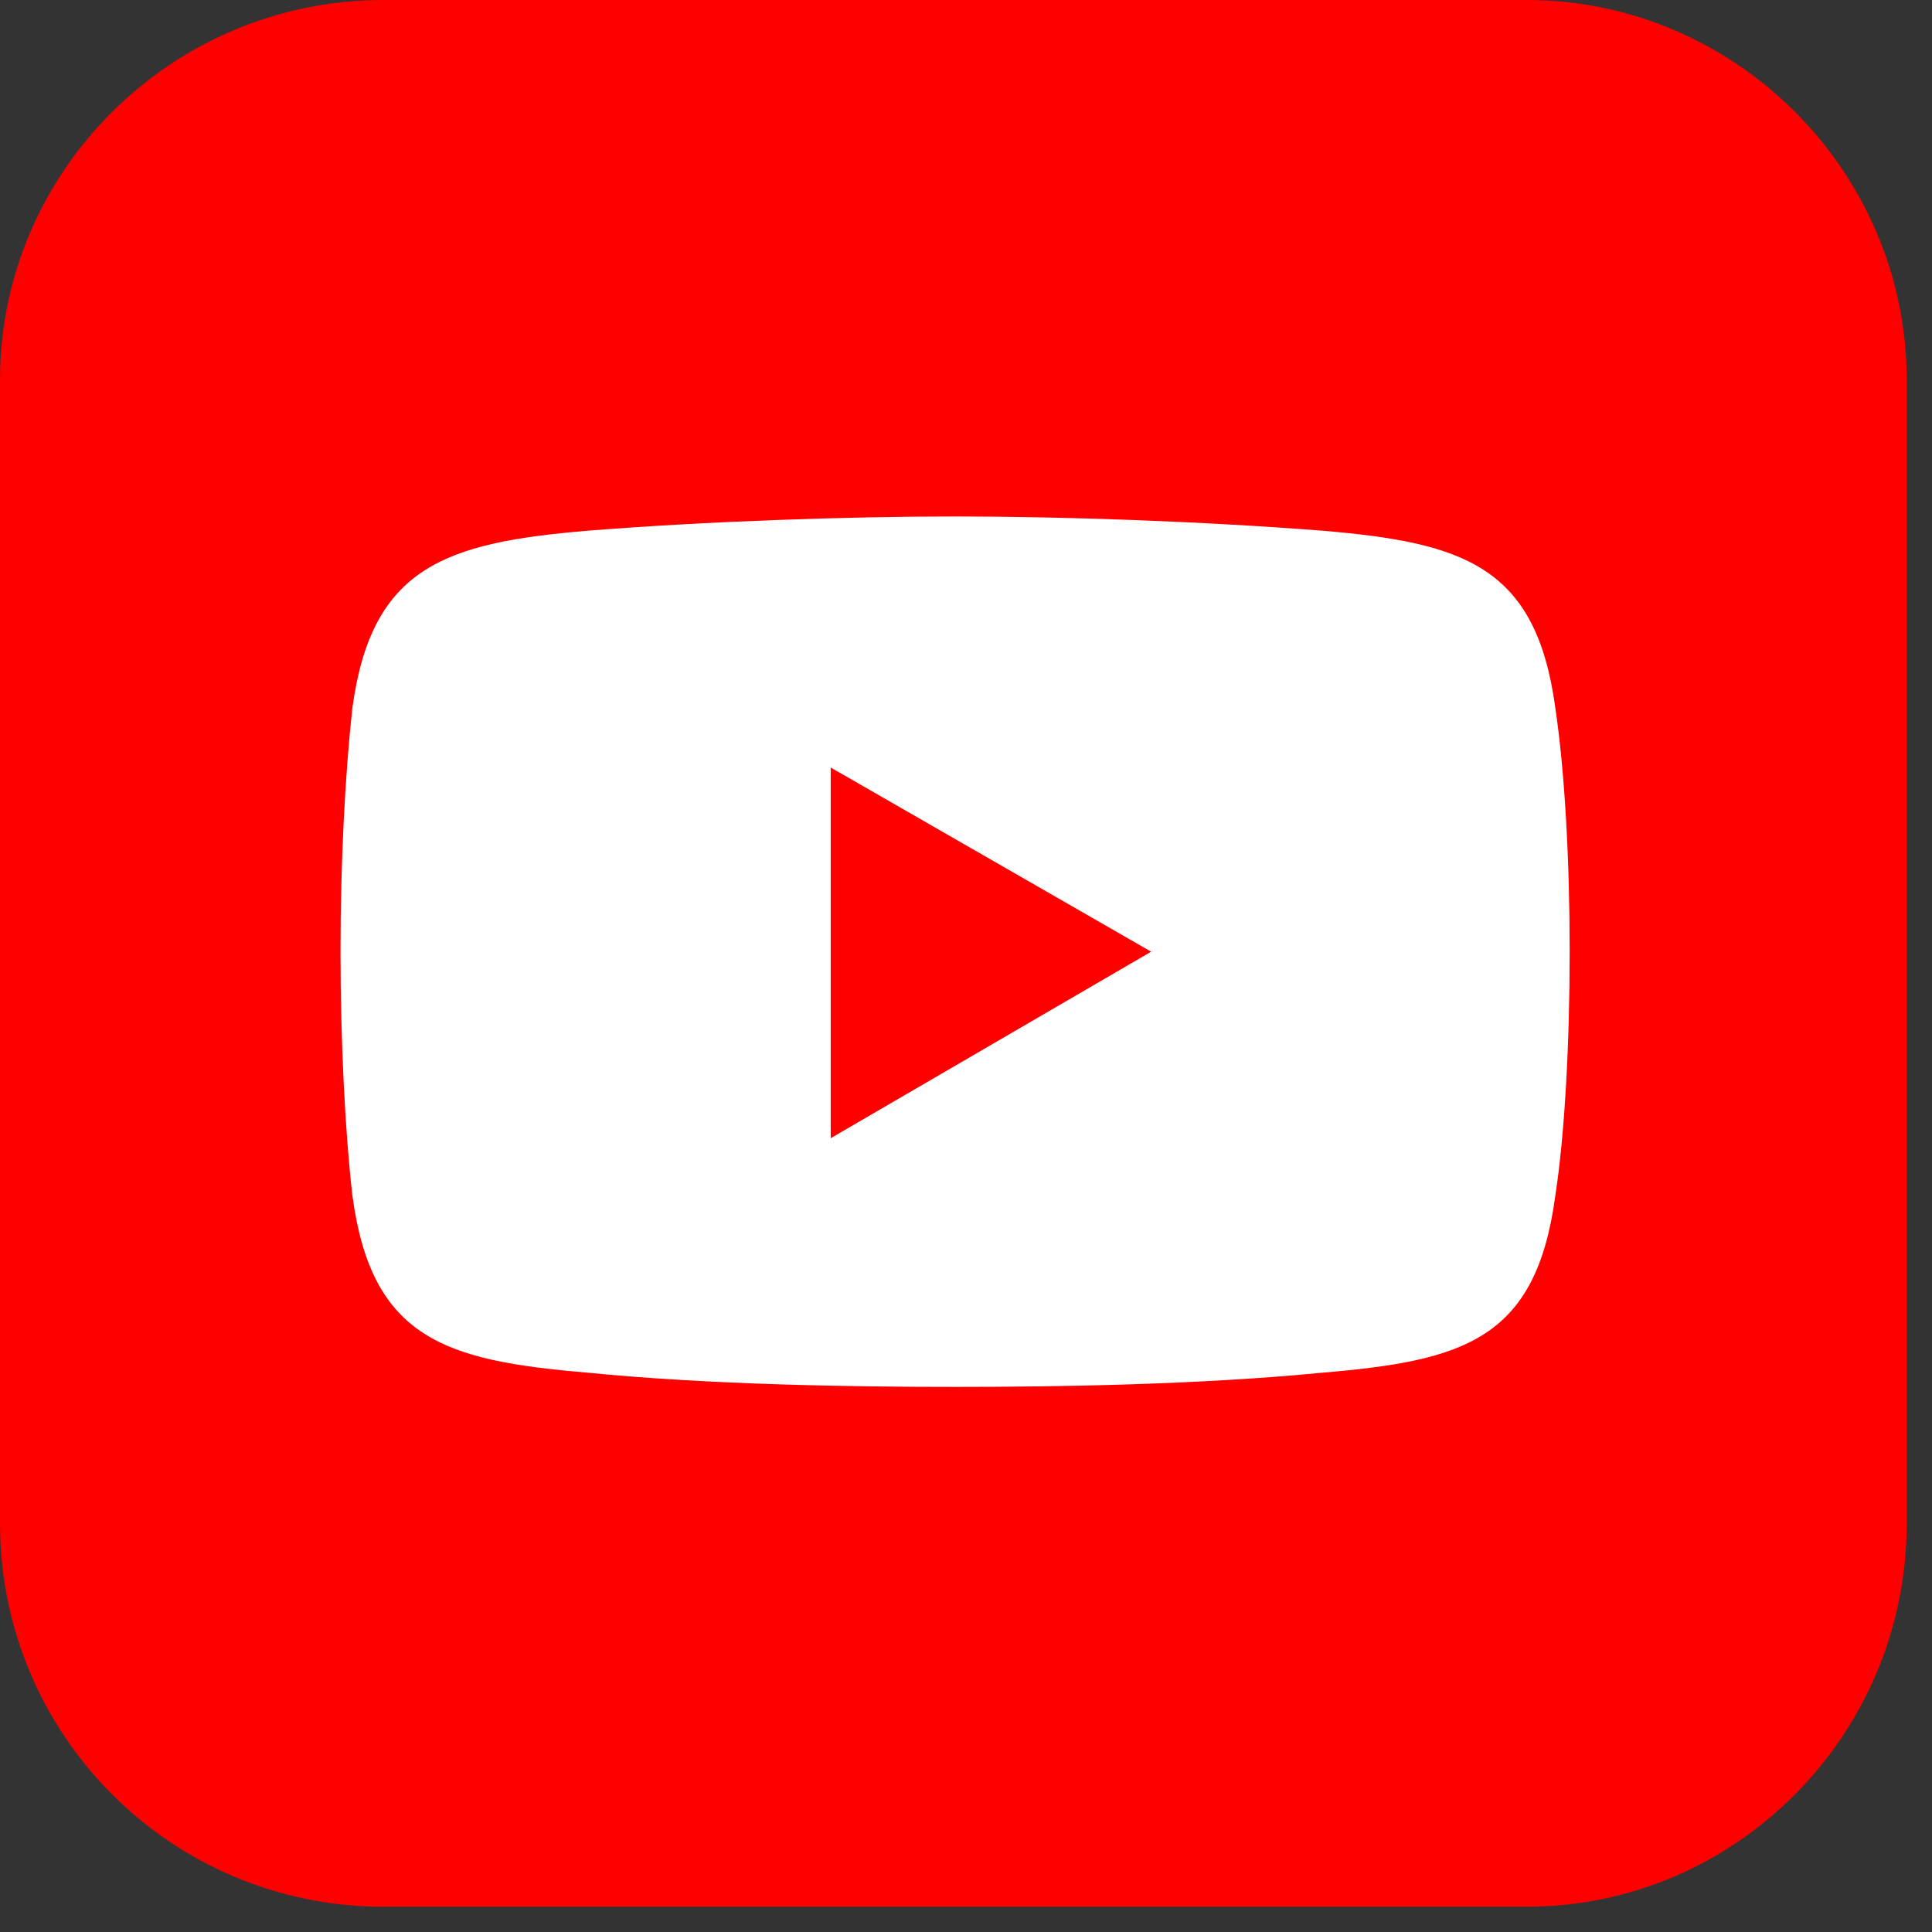
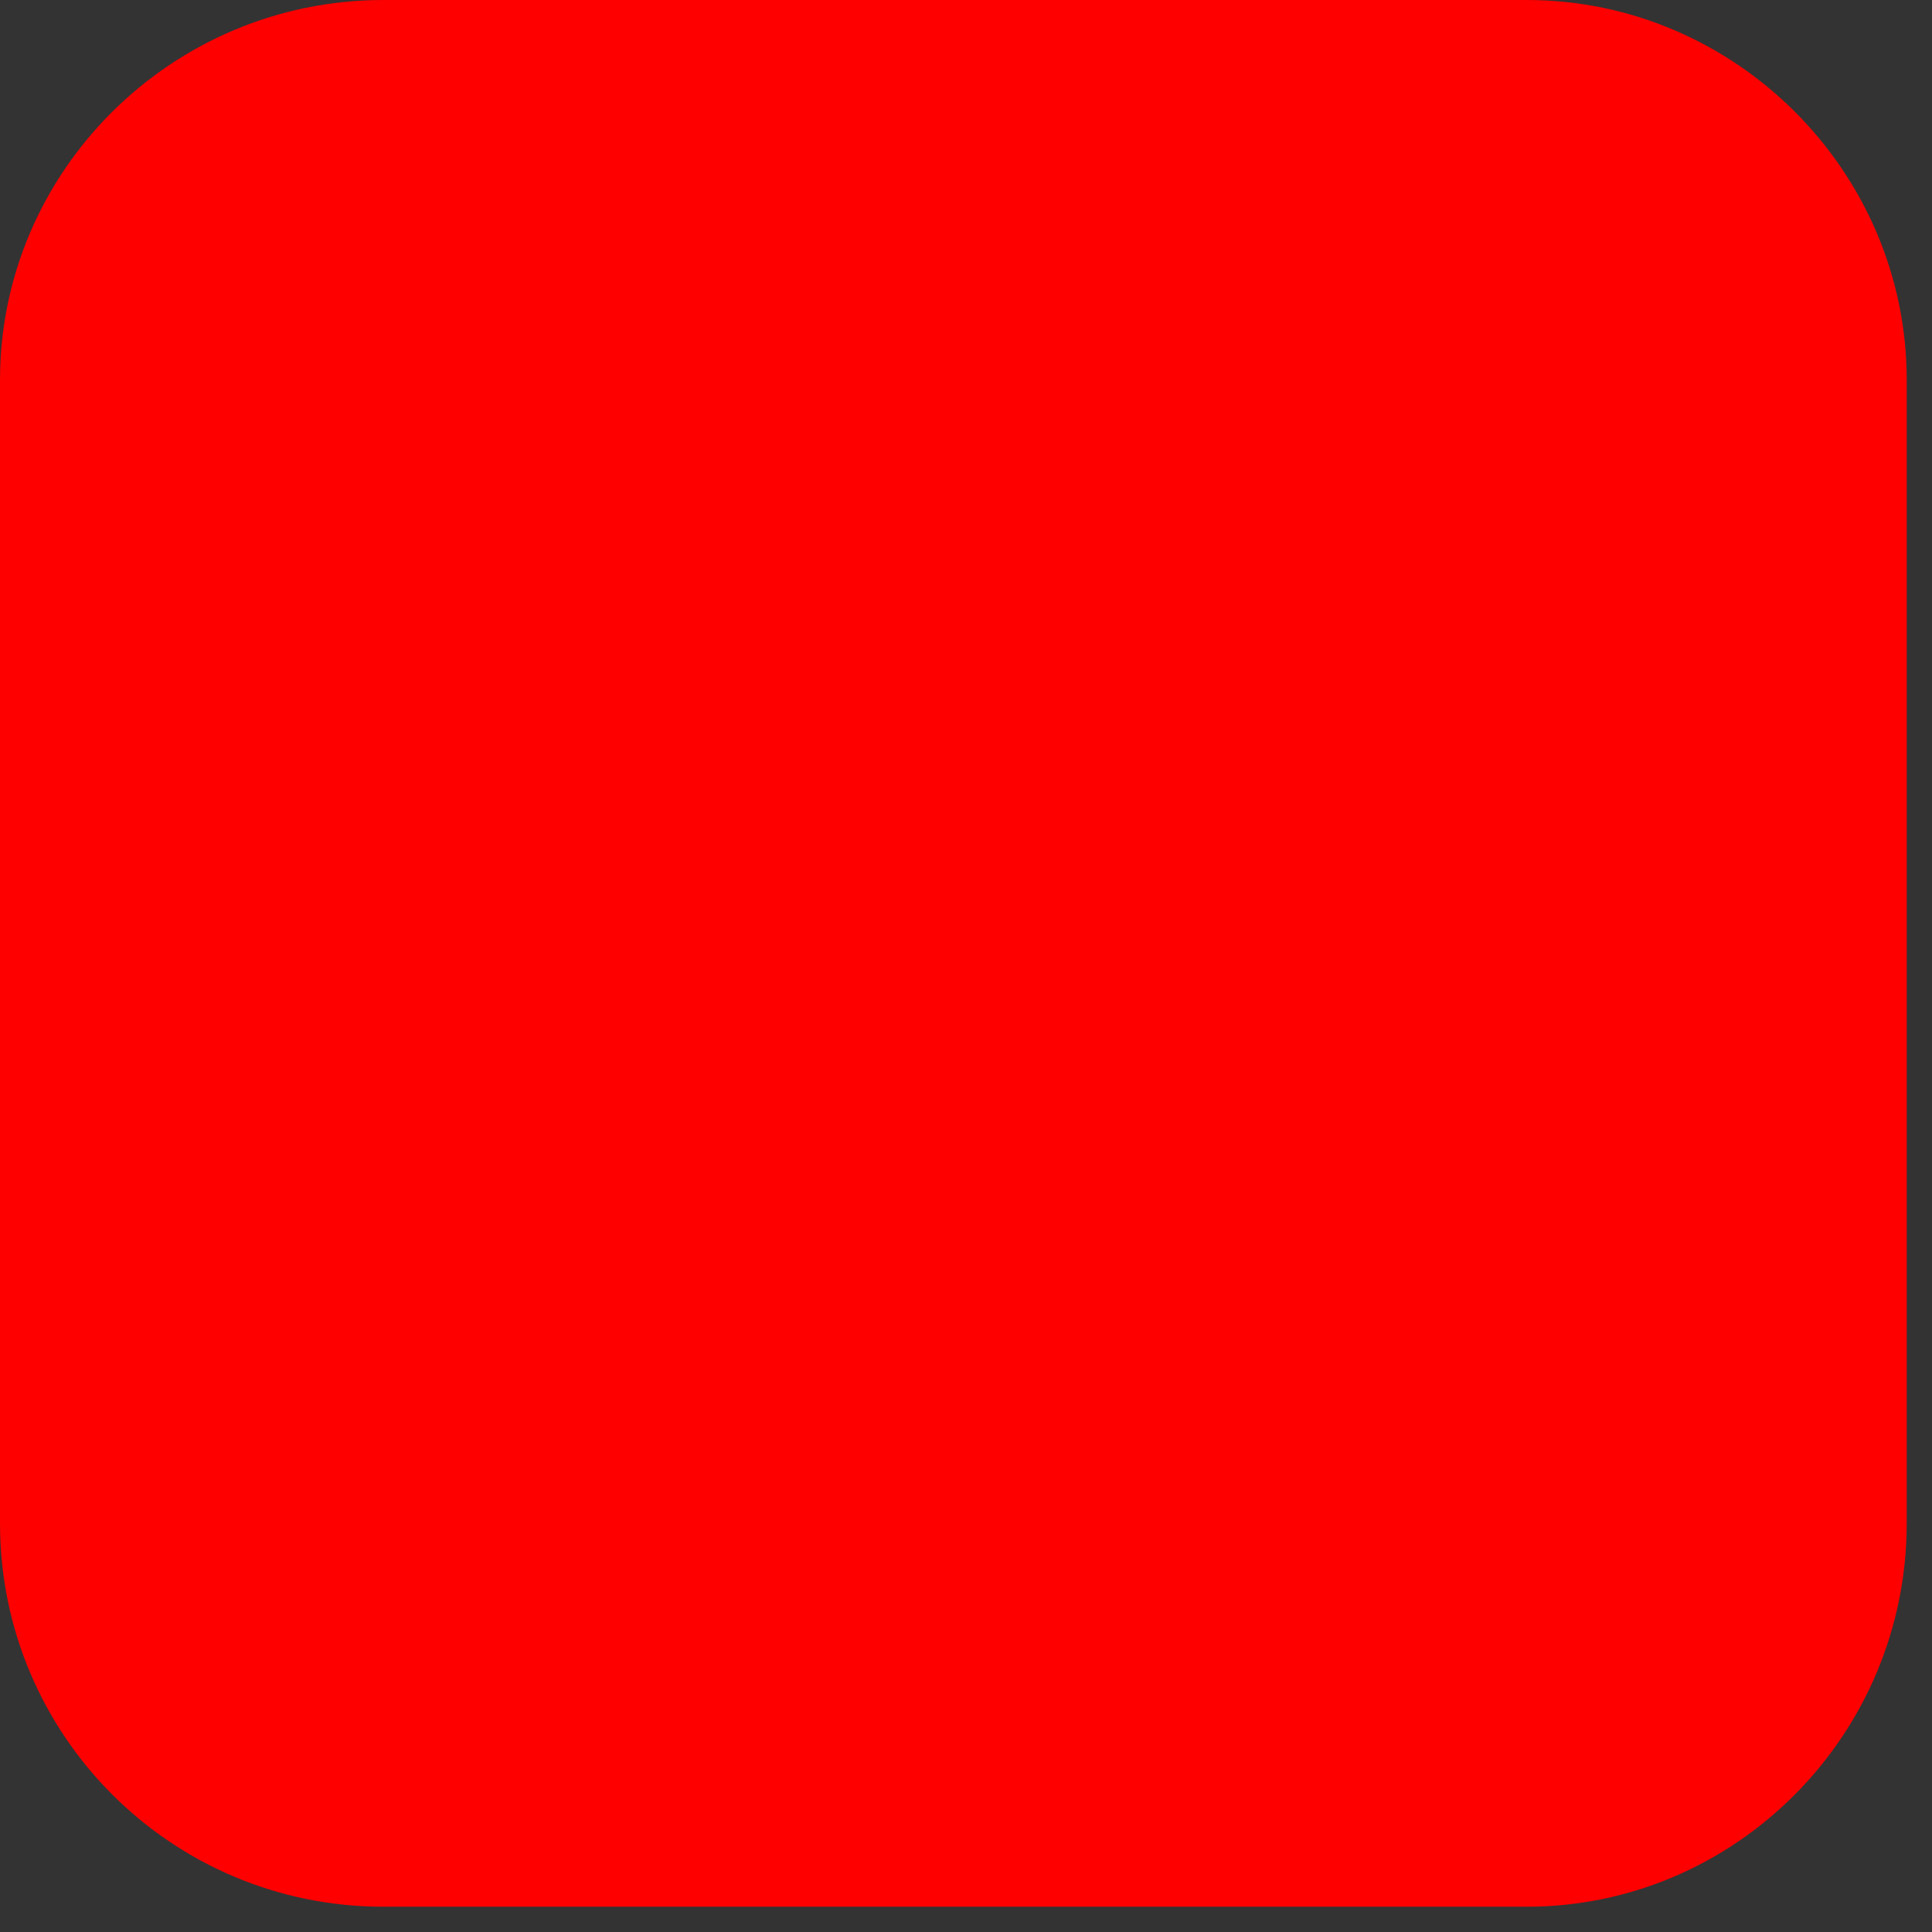
<svg xmlns="http://www.w3.org/2000/svg" width="37" height="37" viewBox="0 0 37 37" fill="none">
  <rect x="0" y="0" width="37" height="37" fill="#333333" stroke="none" />
  <path fill-rule="evenodd" clip-rule="evenodd" d="M7.342 0H29.239C33.232 0 36.516 3.284 36.516 7.277V29.174C36.516 33.232 33.232 36.516 29.239 36.516H7.342C3.284 36.516 0 33.232 0 29.174V7.277C0 3.284 3.285 0 7.342 0Z" fill="#FE0000" />
-   <path fill-rule="evenodd" clip-rule="evenodd" d="M11.238 10.165C13.528 9.982 16.23 9.891 18.291 9.891C20.352 9.891 23.008 9.982 25.344 10.165C28.046 10.395 29.42 10.852 29.786 13.555C29.969 14.791 30.061 16.486 30.061 18.226C30.061 19.966 29.969 21.707 29.786 22.898C29.42 25.645 28.046 26.058 25.344 26.287C23.008 26.515 20.352 26.561 18.291 26.561C16.23 26.561 13.528 26.515 11.238 26.287C8.536 26.058 7.116 25.645 6.749 22.898C6.612 21.707 6.521 19.966 6.521 18.226C6.521 16.486 6.612 14.791 6.749 13.555C7.116 10.852 8.536 10.395 11.238 10.165Z" fill="white" />
  <path fill-rule="evenodd" clip-rule="evenodd" d="M15.909 14.699L22.046 18.226L15.909 21.798V14.699Z" fill="#FE0000" />
</svg>